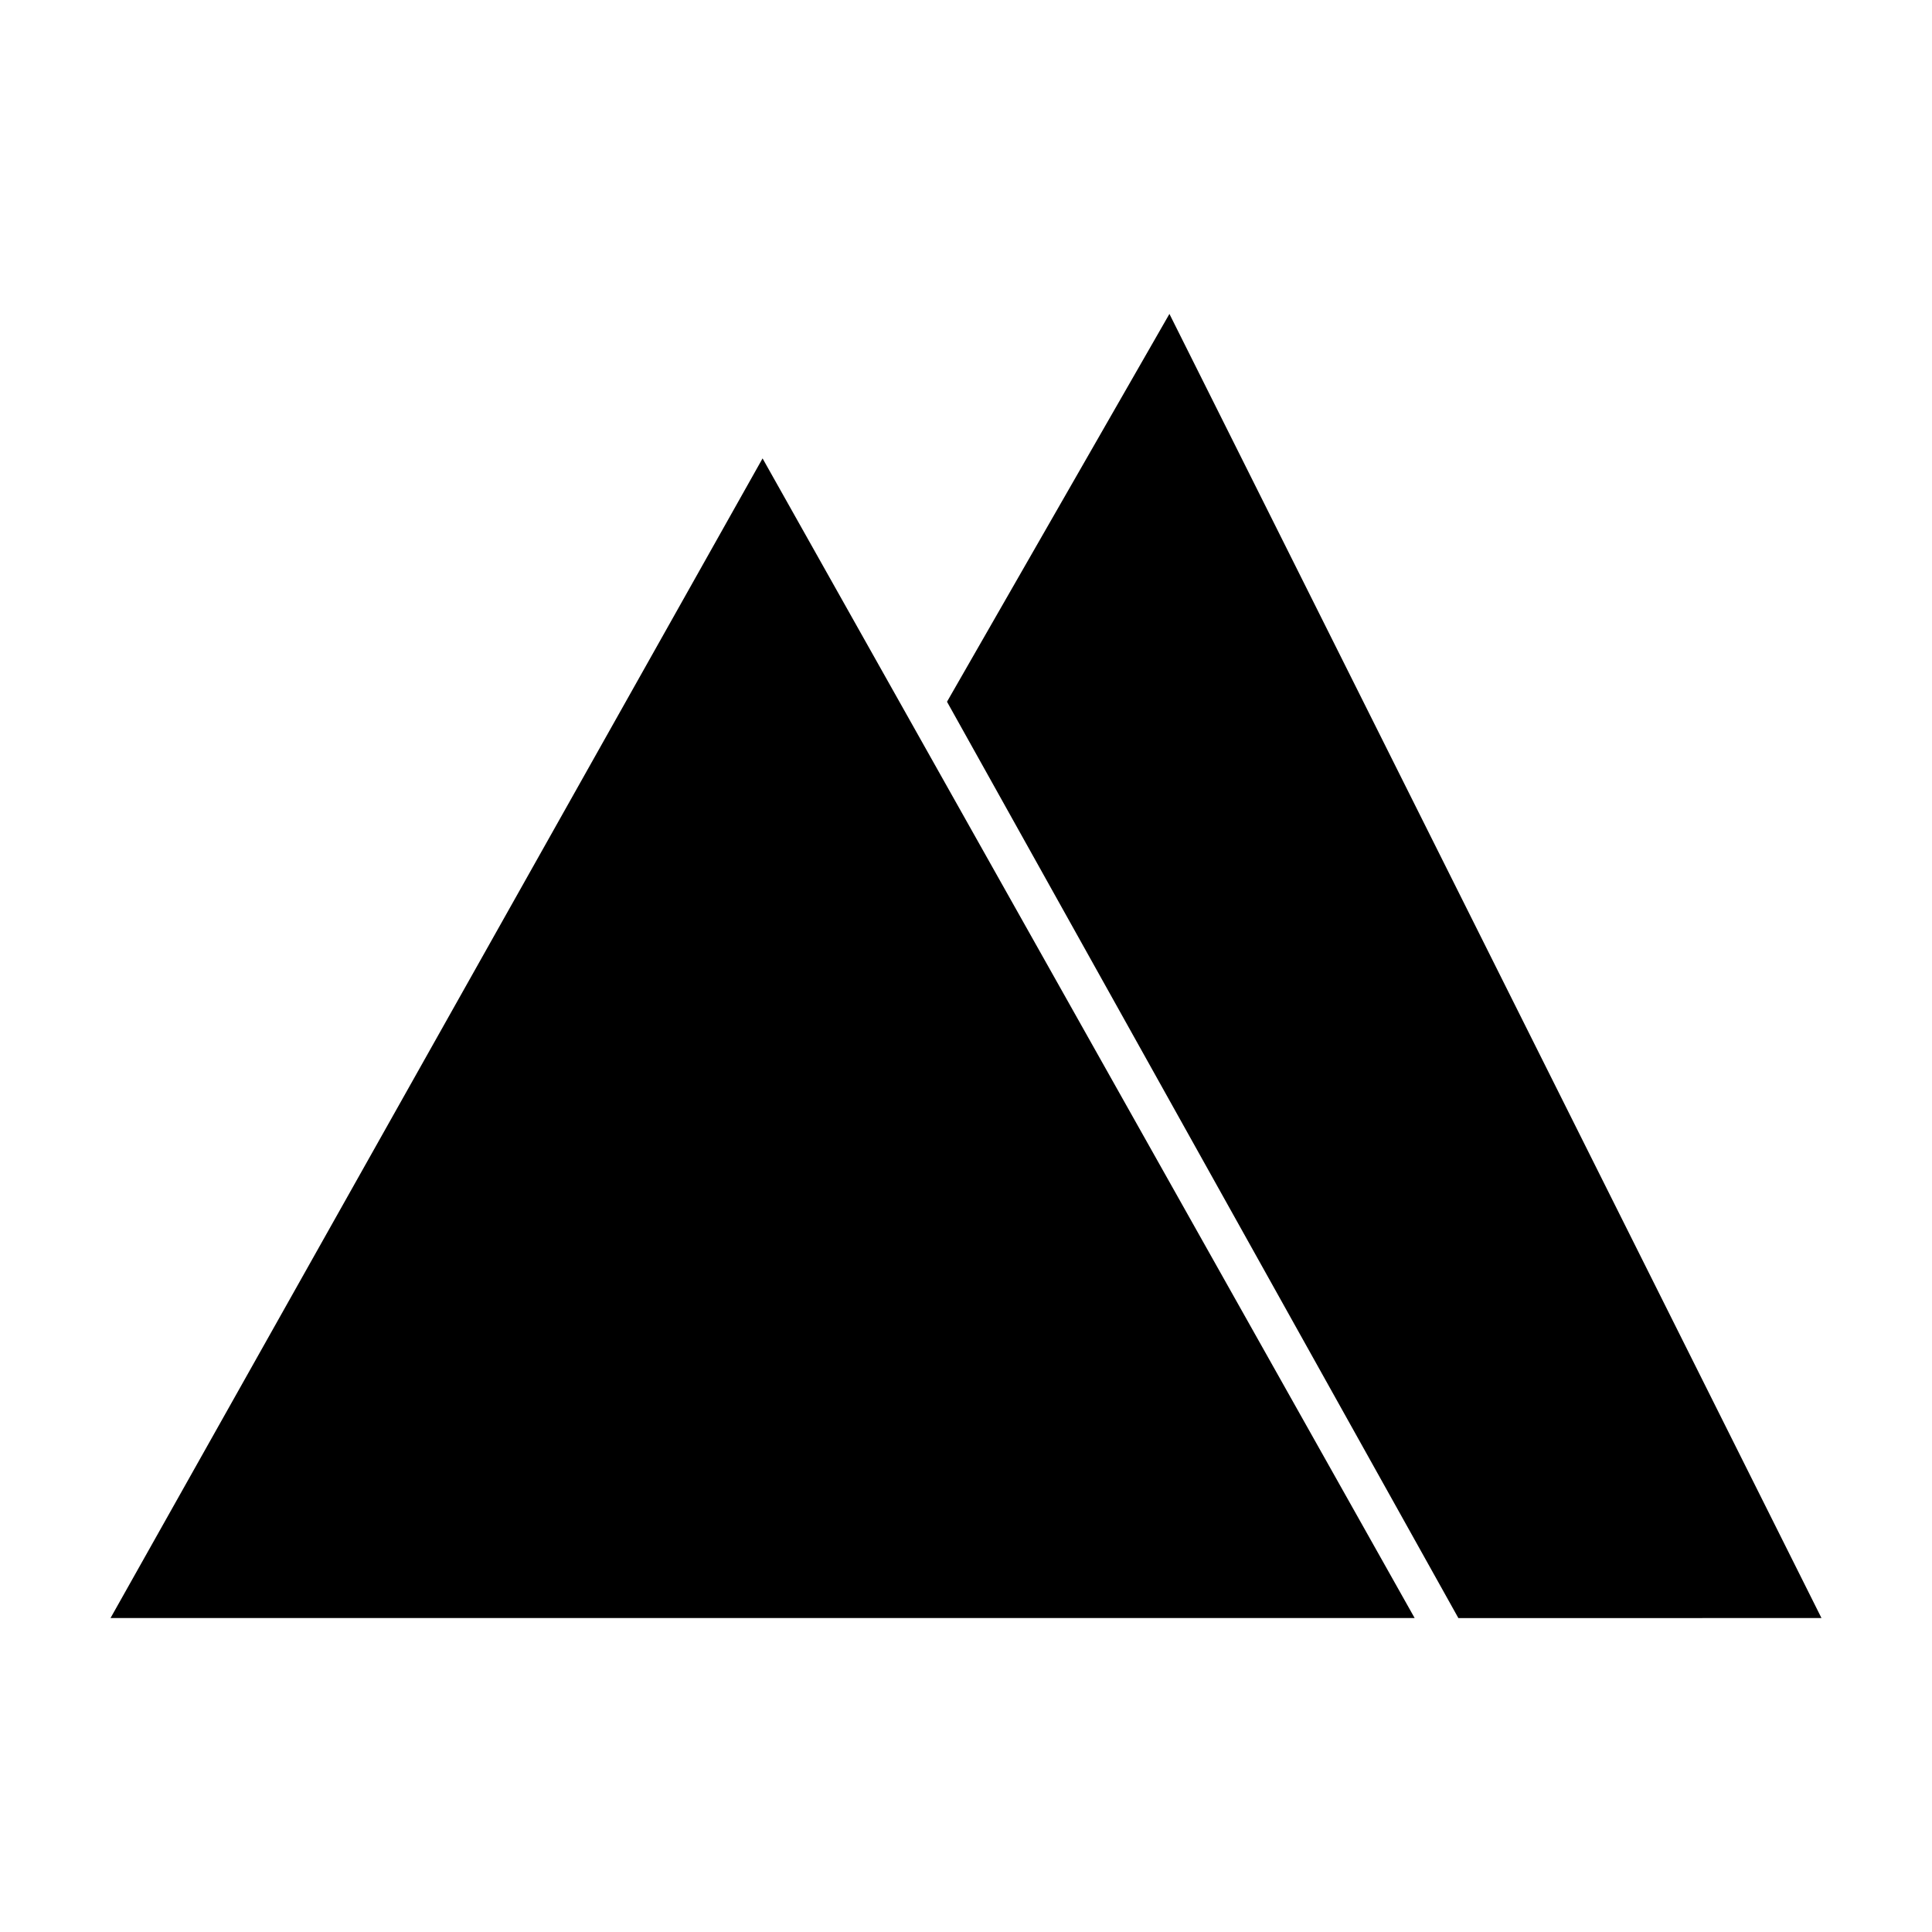
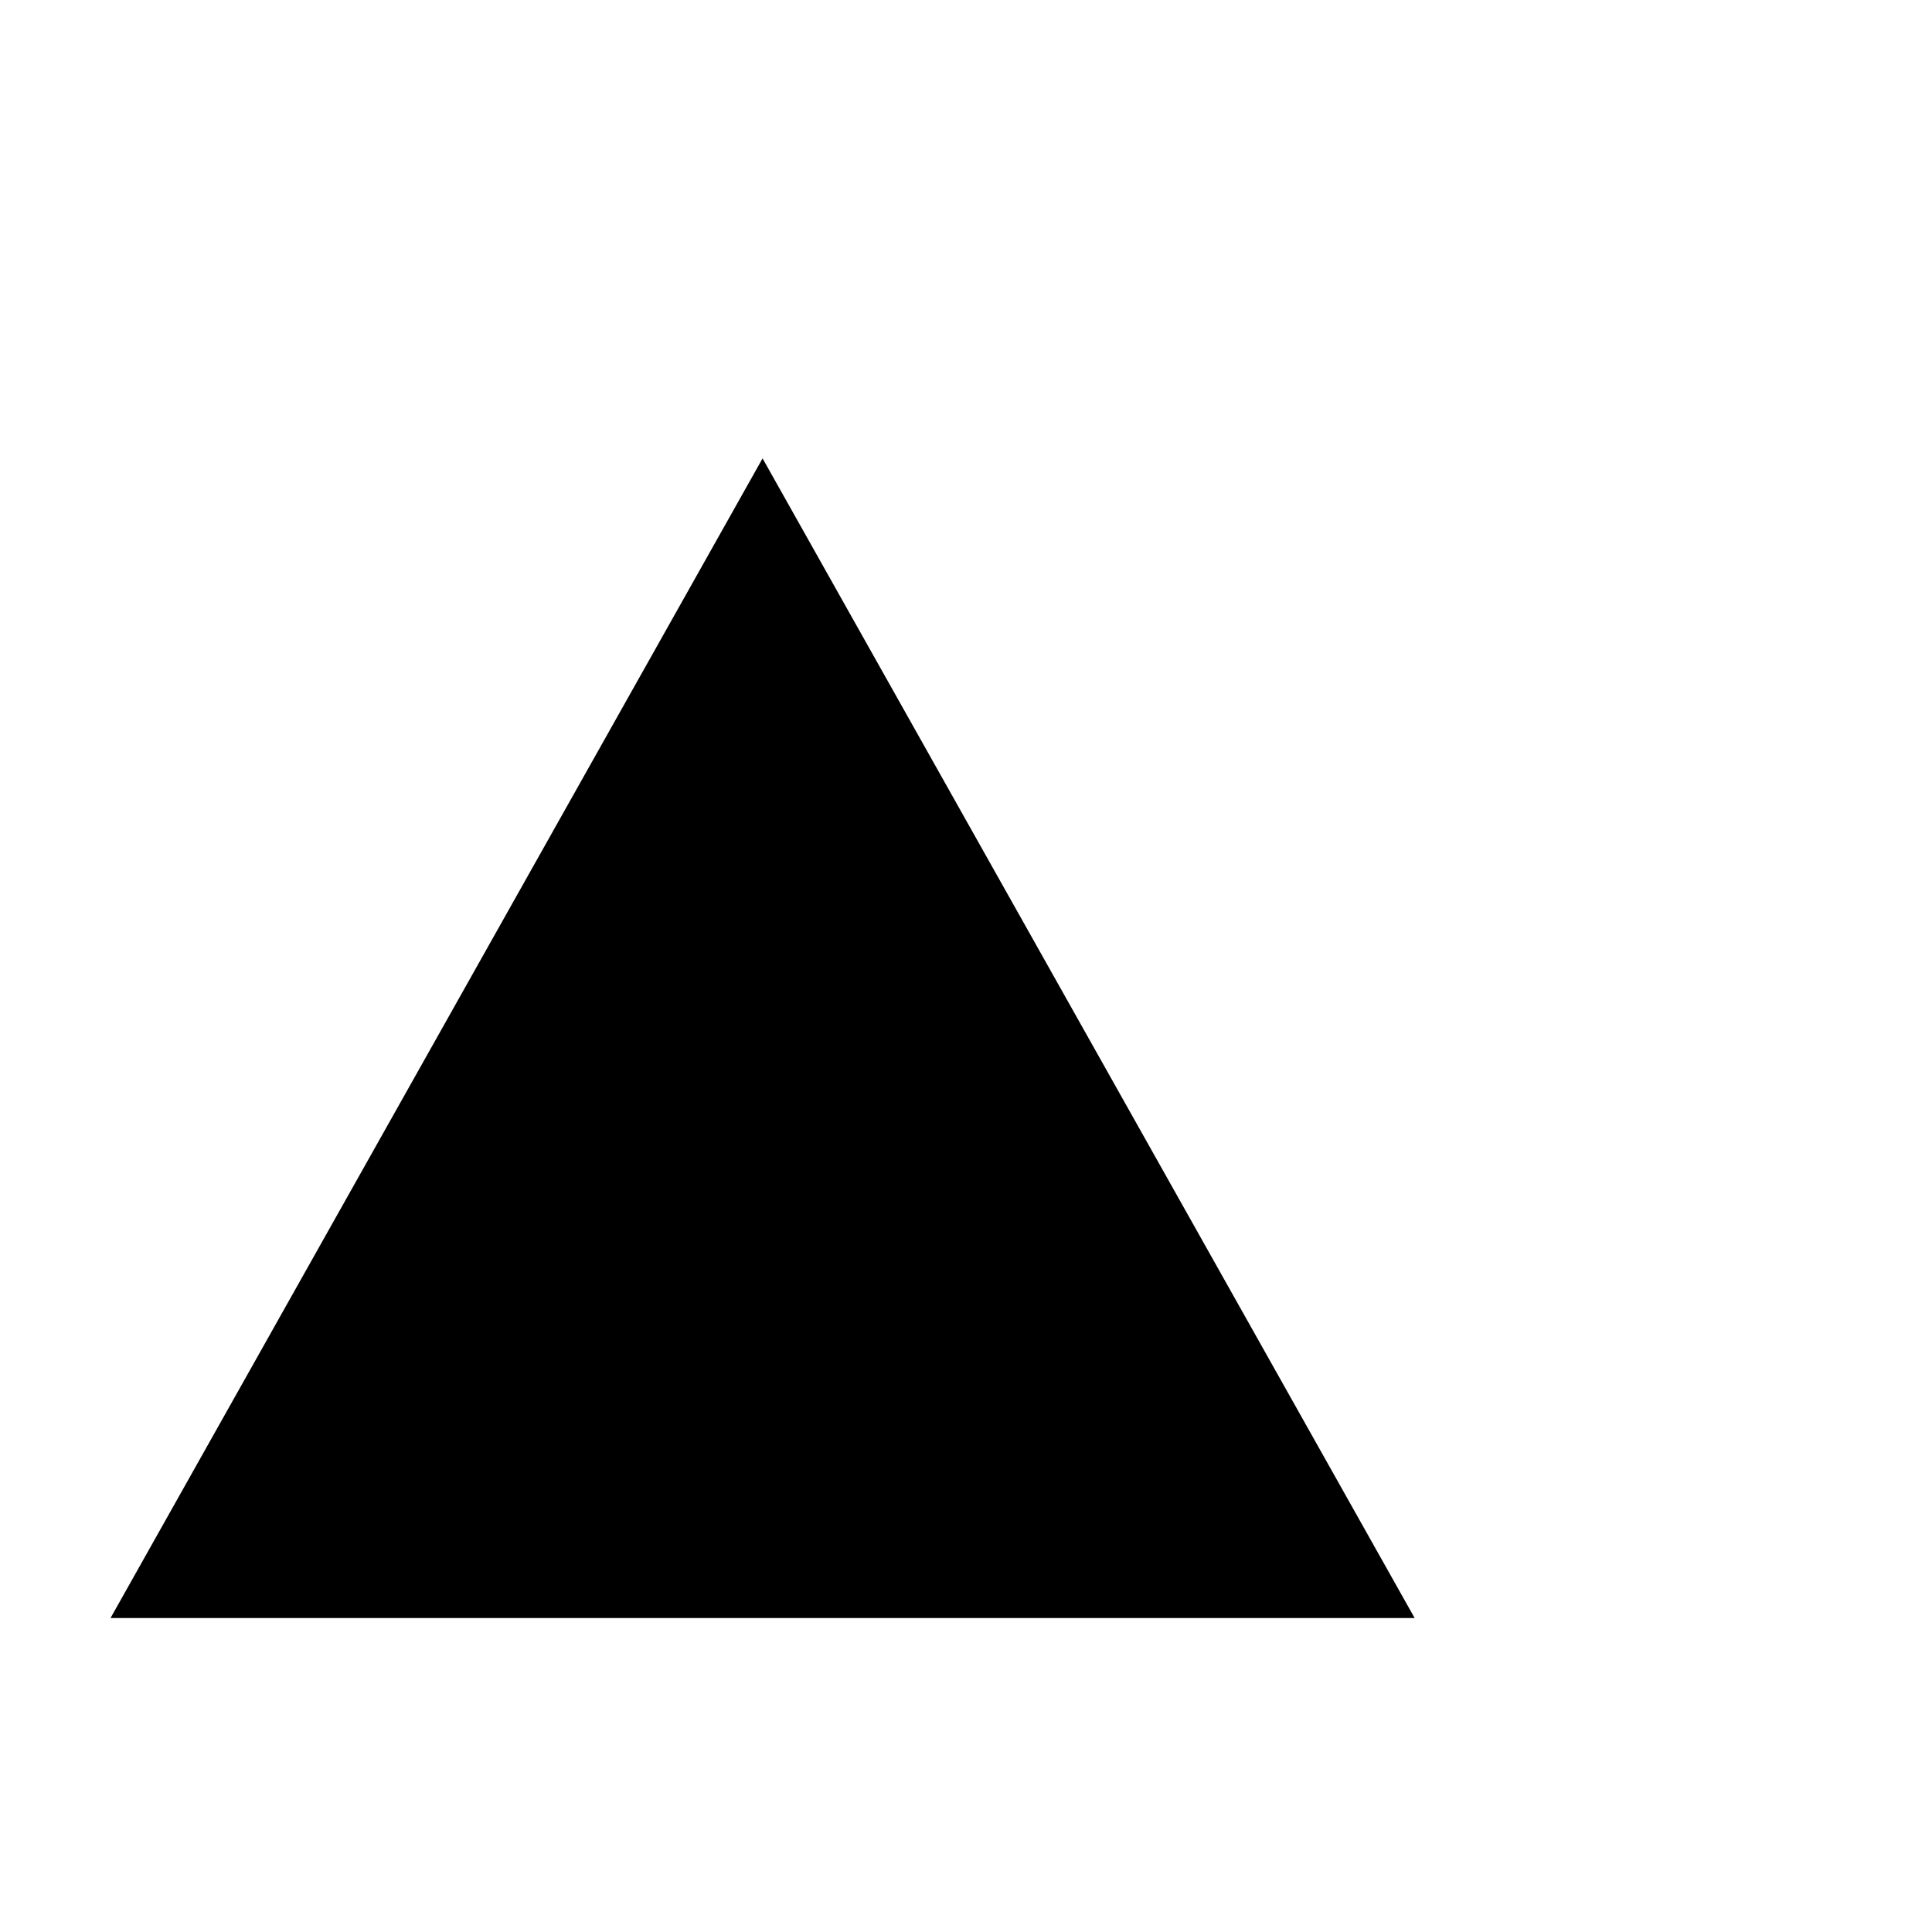
<svg xmlns="http://www.w3.org/2000/svg" fill="#000000" width="800px" height="800px" version="1.1" viewBox="144 144 512 512">
  <g>
-     <path d="m626.71 572.8-172.8-345.61-58.945 102.78 135.52 242.84z" />
    <path d="m173.29 572.8 172.8-307.32 172.81 307.32z" />
  </g>
</svg>